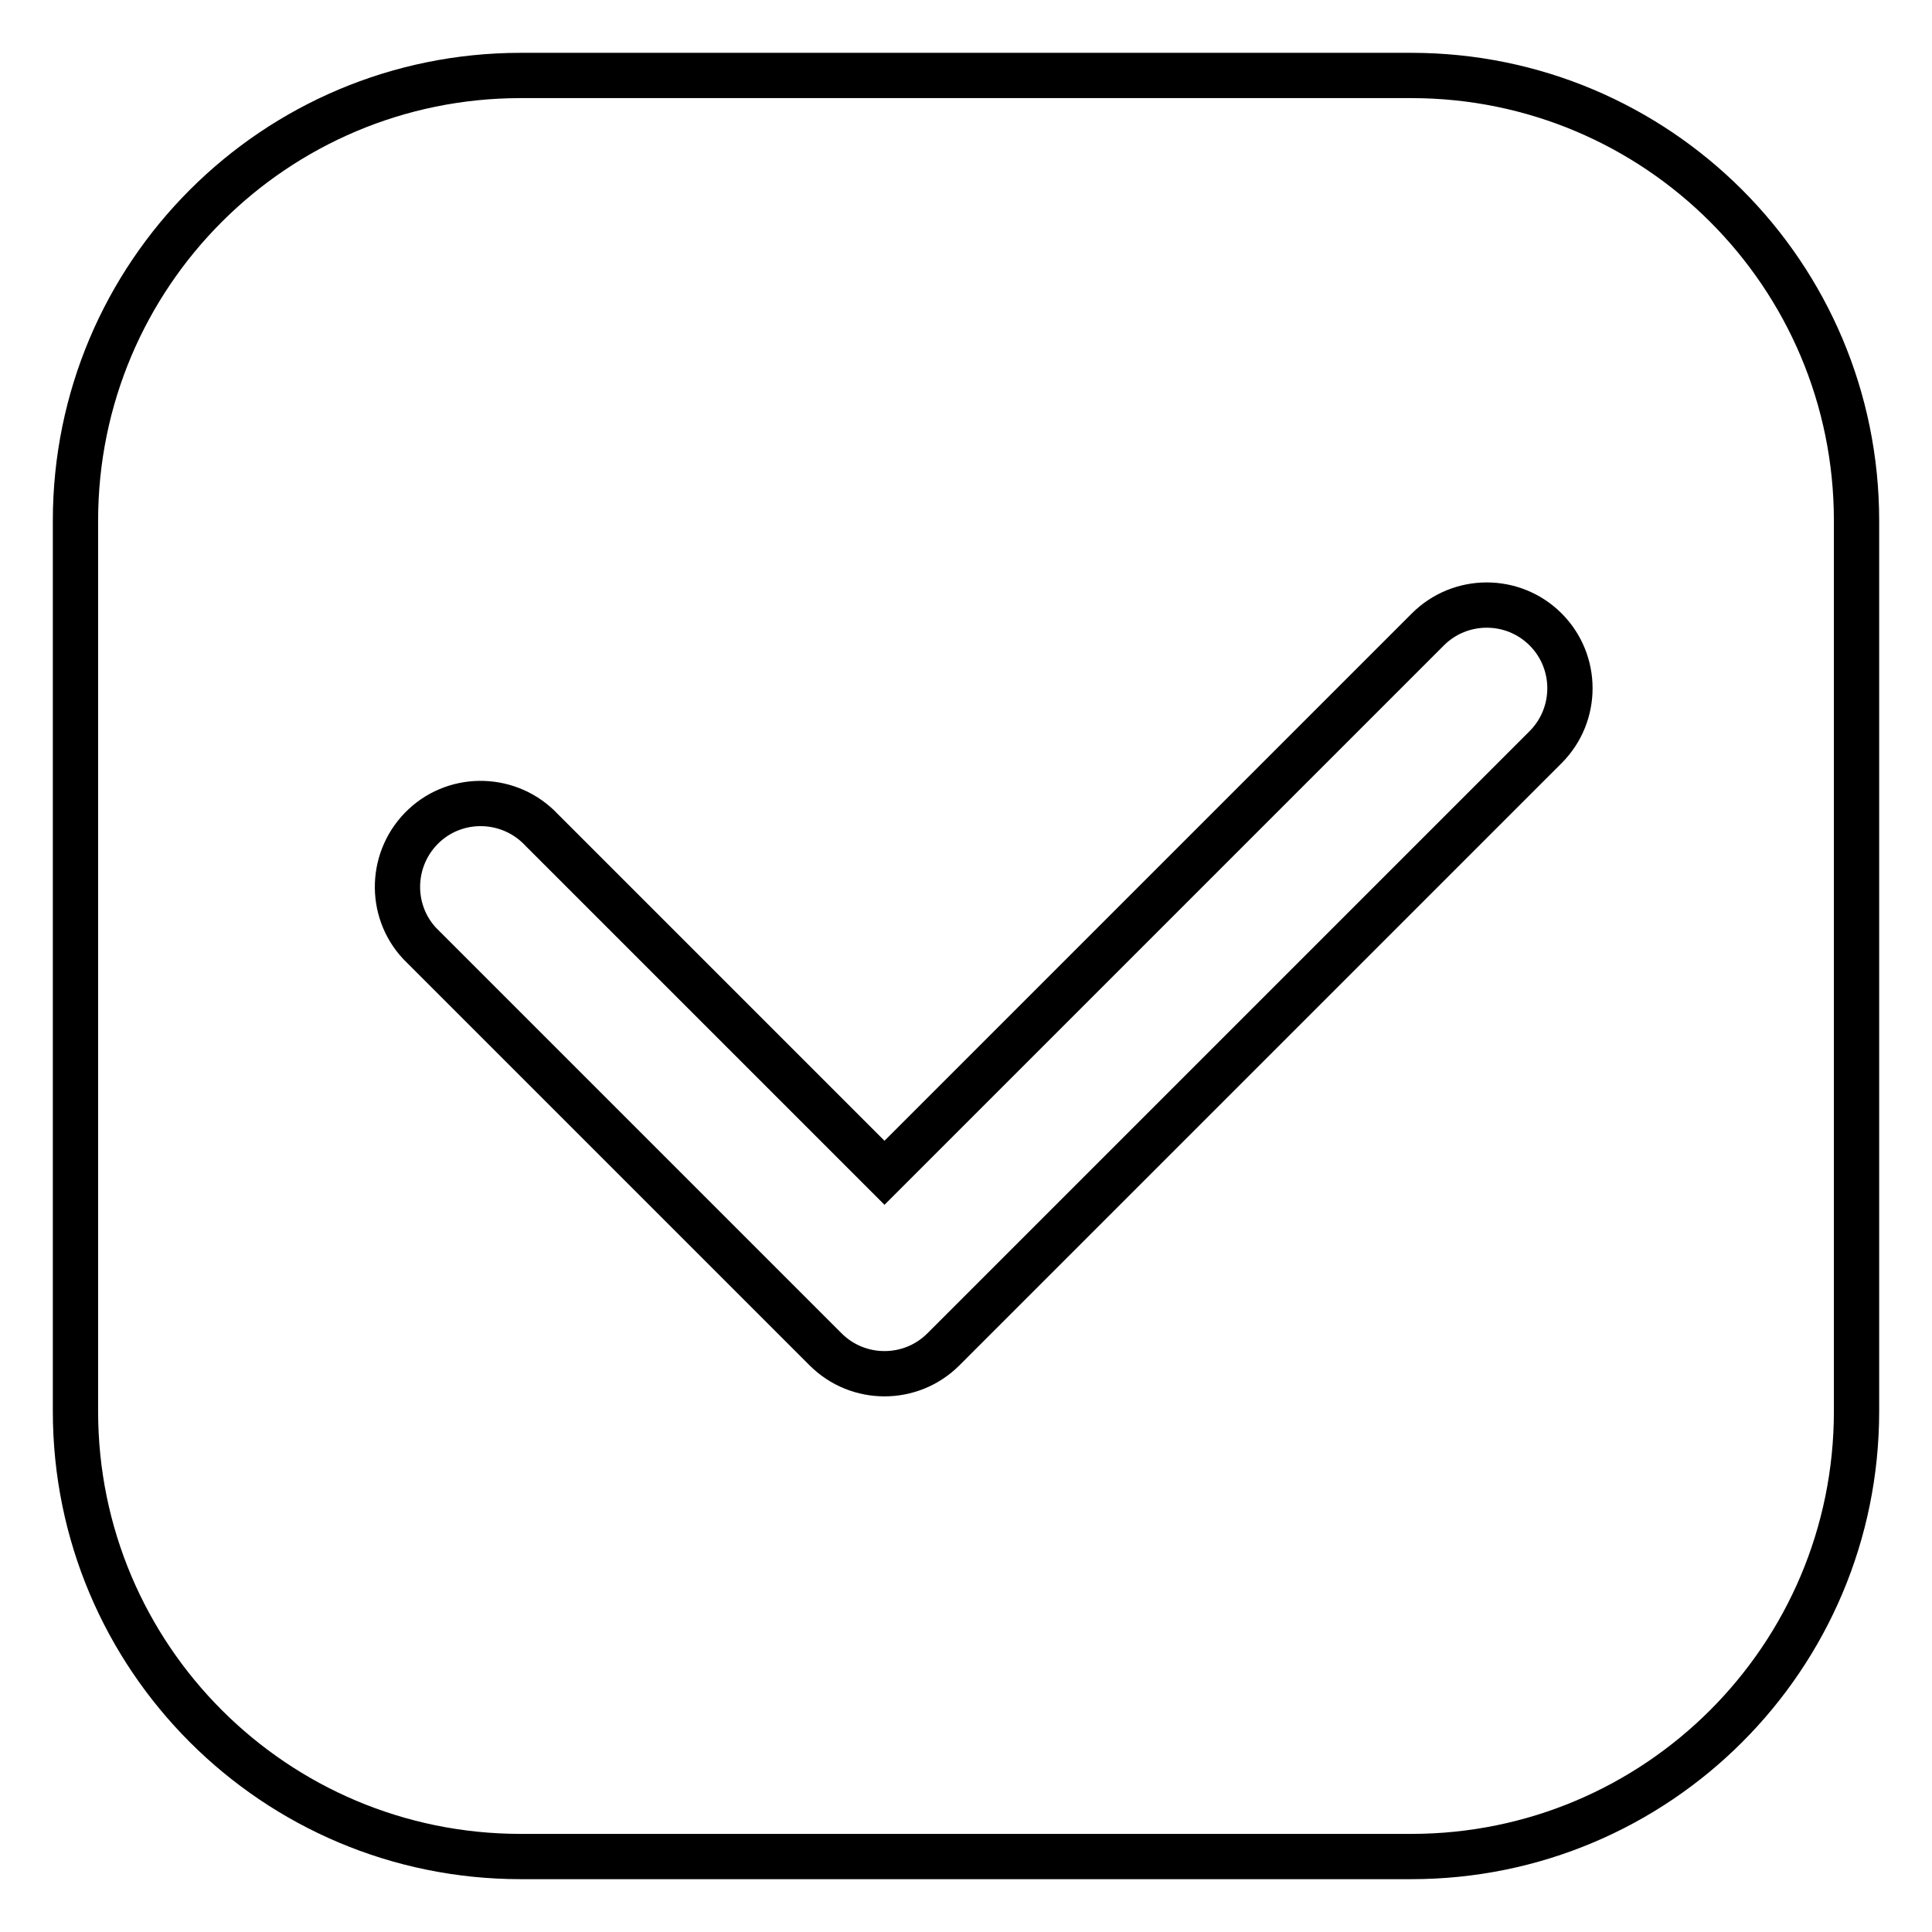
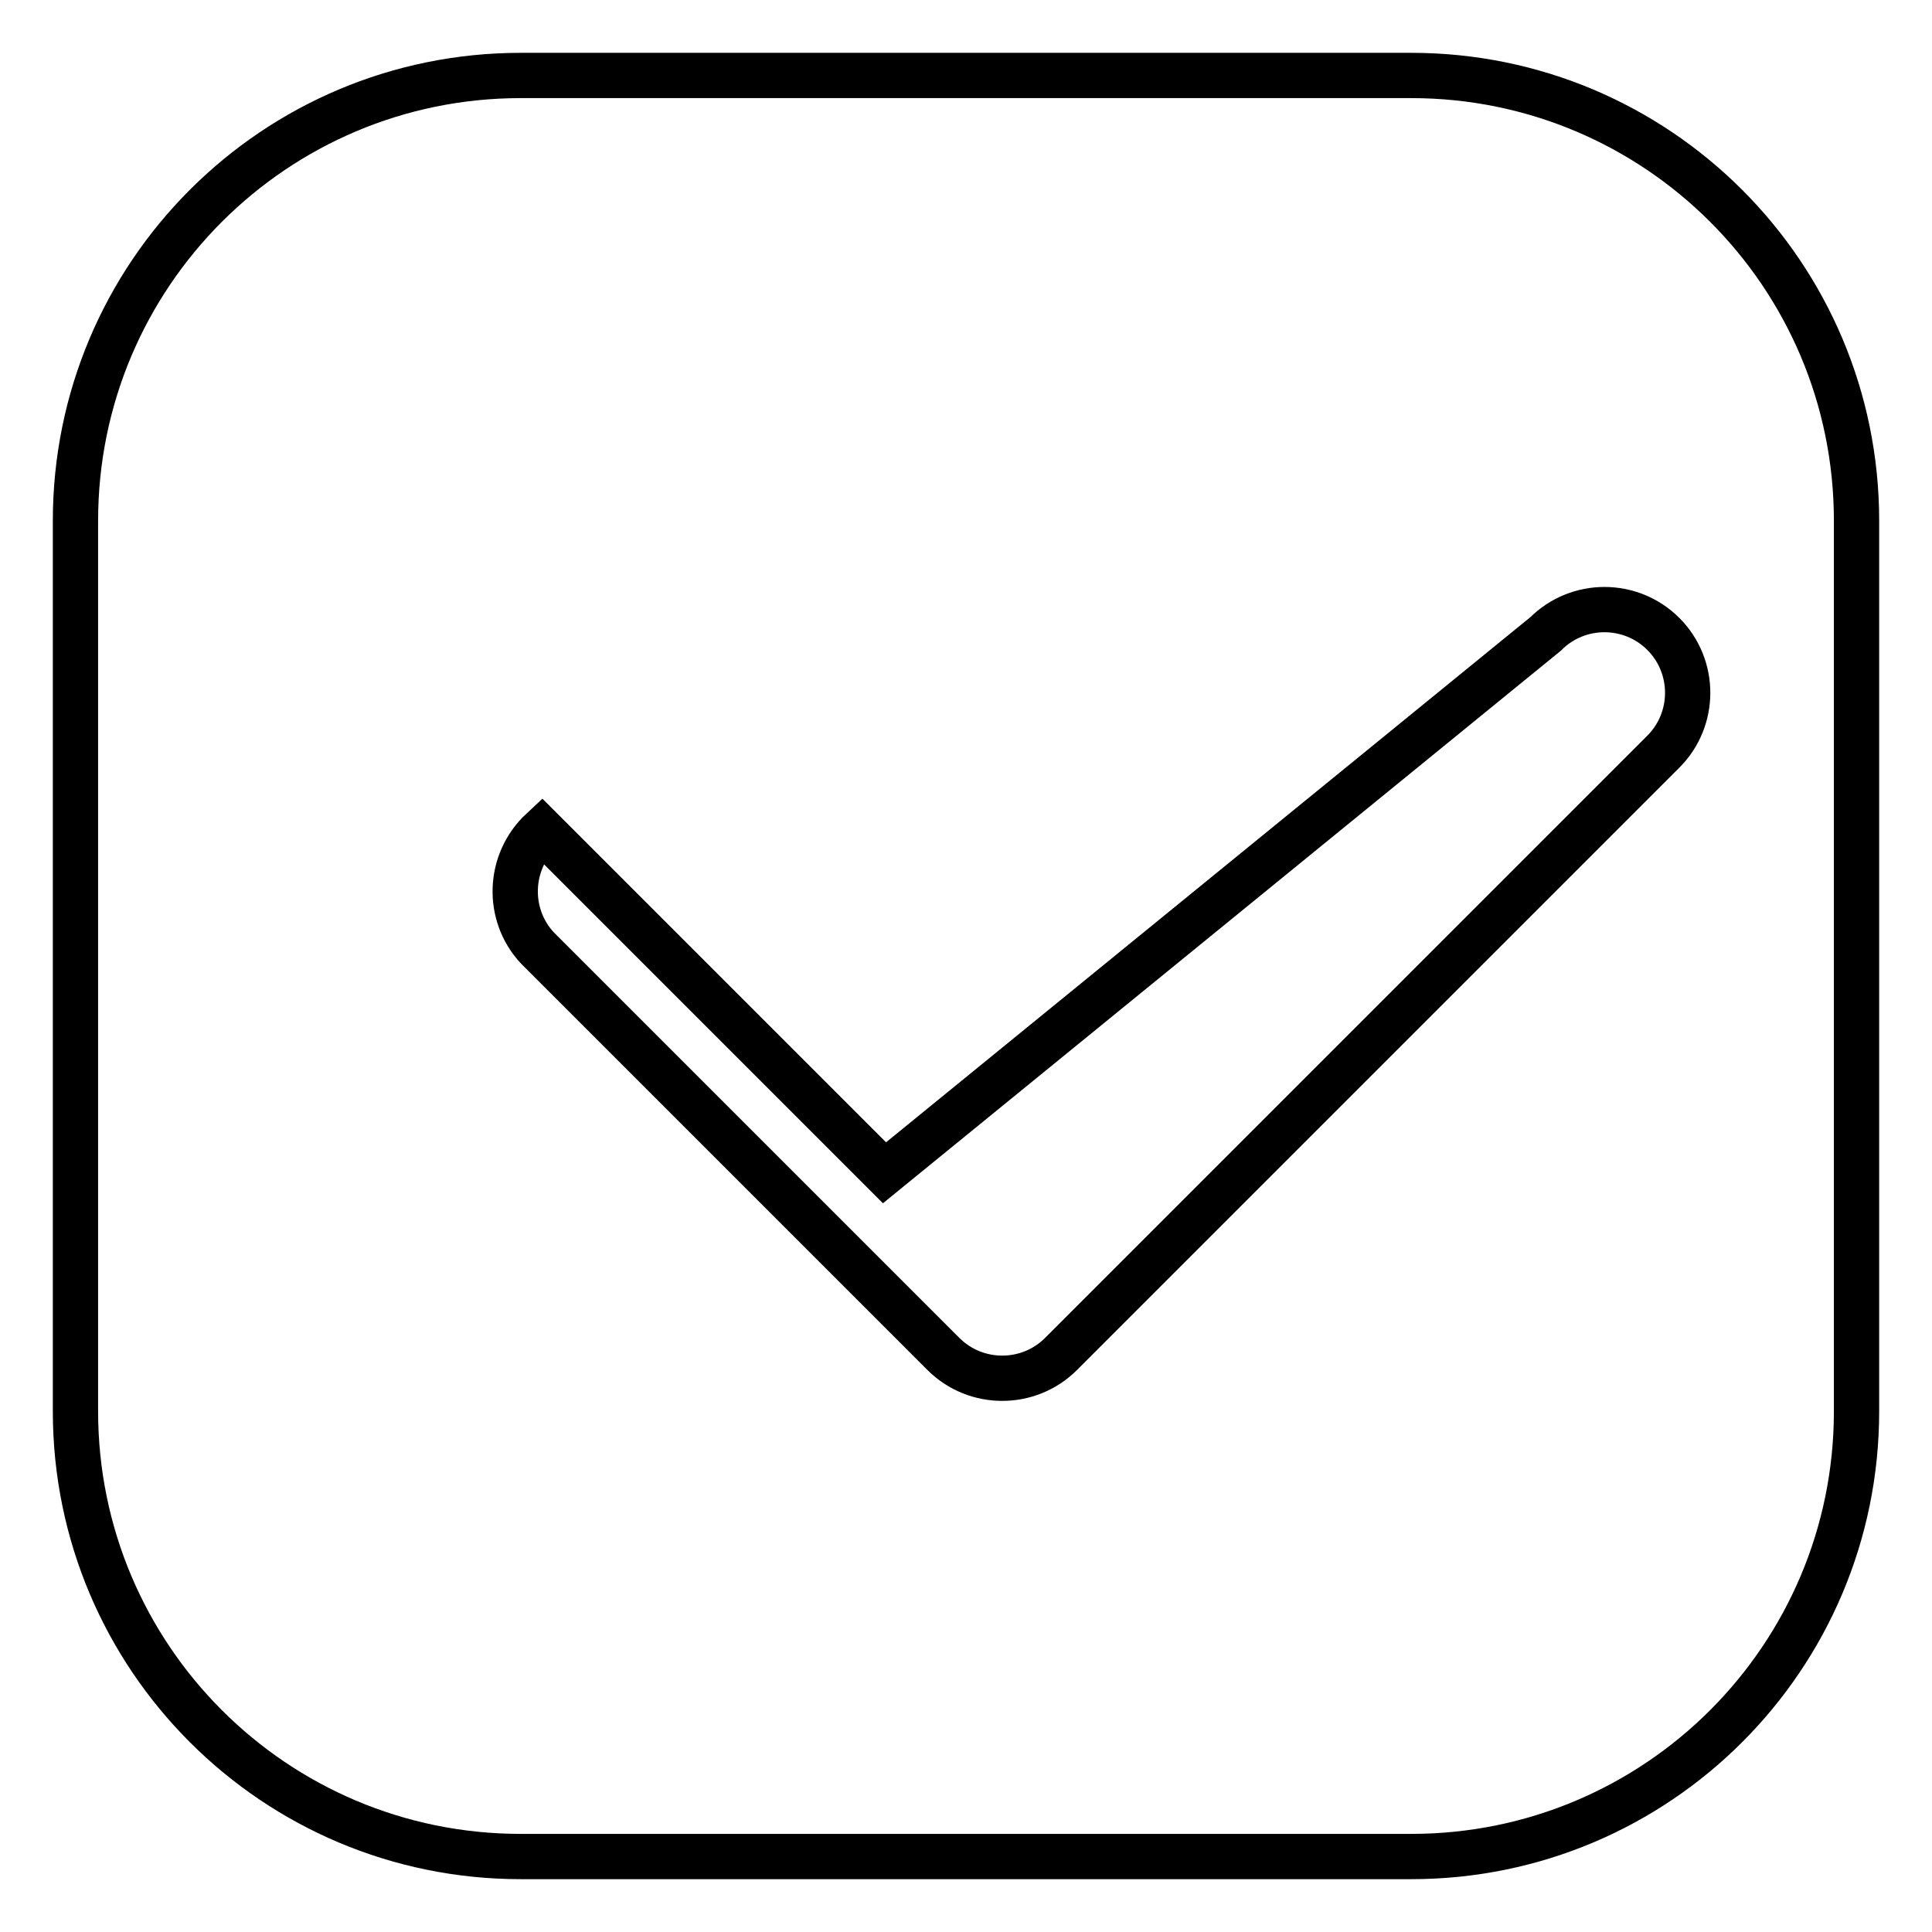
<svg xmlns="http://www.w3.org/2000/svg" version="1.1" x="0px" y="0px" viewBox="0 0 256 256" enable-background="new 0 0 256 256" xml:space="preserve">
  <g>
-     <path stroke-width="6" fill-opacity="0" stroke="#000000" d="M117.2,155.4L71.8,110c-4.2-4.5-11.2-4.7-15.6-0.6c-4.5,4.2-4.7,11.2-0.6,15.6c0.2,0.2,0.4,0.4,0.6,0.6 l53.2,53.2c4.3,4.3,11.3,4.3,15.6,0c0,0,0,0,0,0l79.8-79.8c4.3-4.3,4.3-11.3,0-15.6c-4.3-4.3-11.3-4.3-15.6,0L117.2,155.4 L117.2,155.4z M69,10h118c32.6,0,59,26.4,59,59v118c0,32.6-26.4,59-59,59H69c-32.6,0-59-26.4-59-59V69C10,36.4,36.4,10,69,10z" />
+     <path stroke-width="6" fill-opacity="0" stroke="#000000" d="M117.2,155.4L71.8,110c-4.5,4.2-4.7,11.2-0.6,15.6c0.2,0.2,0.4,0.4,0.6,0.6 l53.2,53.2c4.3,4.3,11.3,4.3,15.6,0c0,0,0,0,0,0l79.8-79.8c4.3-4.3,4.3-11.3,0-15.6c-4.3-4.3-11.3-4.3-15.6,0L117.2,155.4 L117.2,155.4z M69,10h118c32.6,0,59,26.4,59,59v118c0,32.6-26.4,59-59,59H69c-32.6,0-59-26.4-59-59V69C10,36.4,36.4,10,69,10z" />
  </g>
</svg>